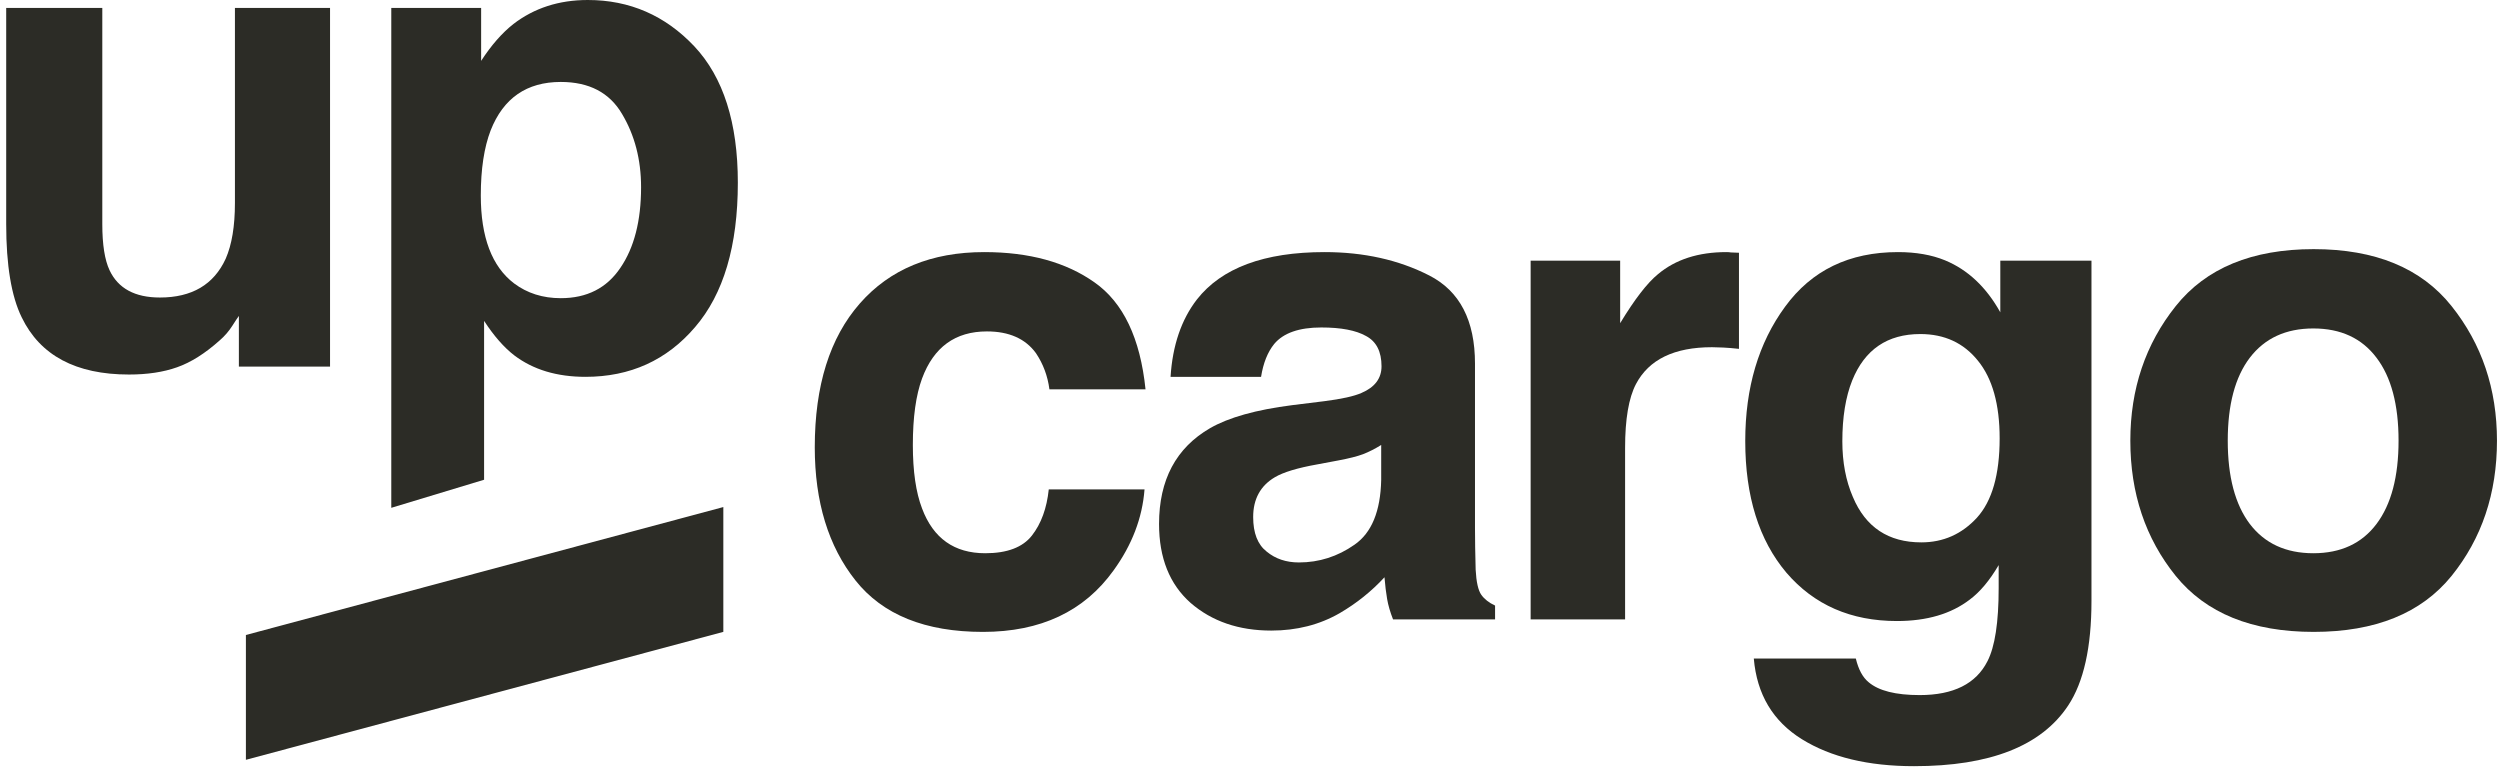
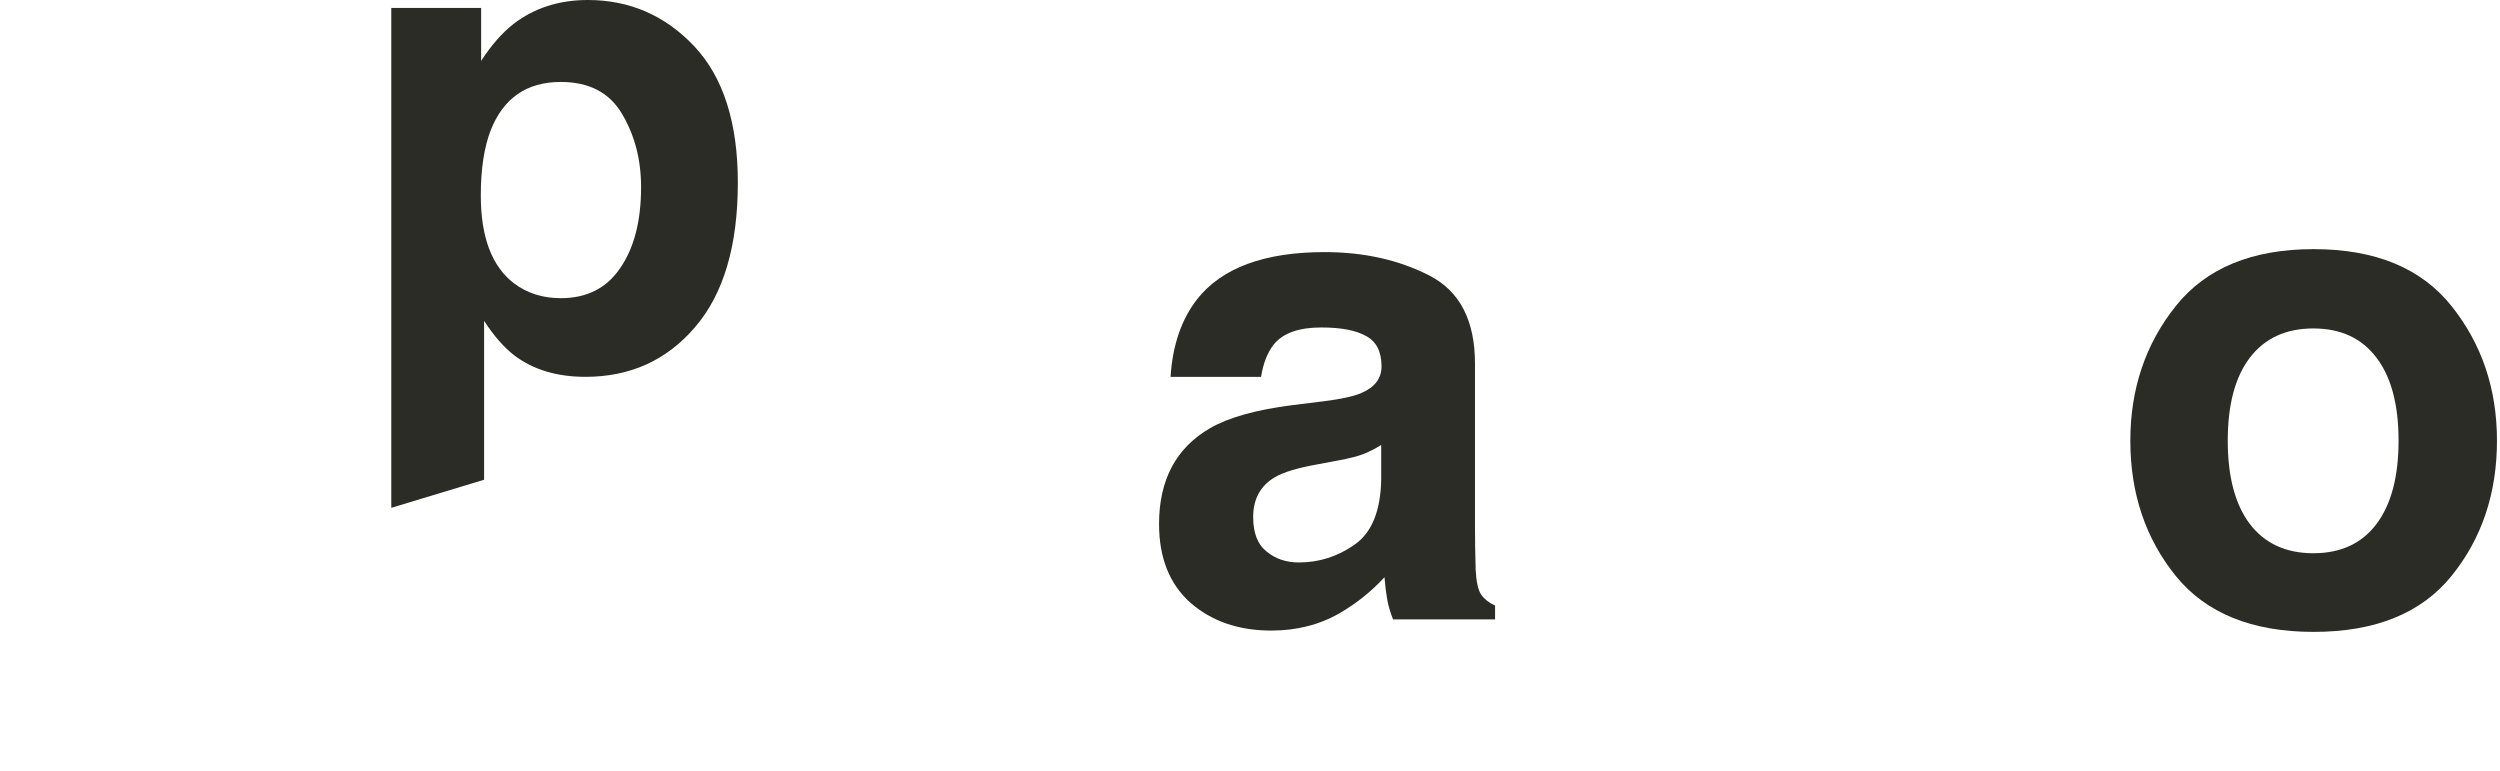
<svg xmlns="http://www.w3.org/2000/svg" width="399" height="123" viewBox="0 0 399 123" fill="none">
  <path d="M391.267 48.849C396.1 54.907 398.516 62.069 398.516 70.333C398.516 78.737 396.1 85.933 391.267 91.921C386.435 97.874 379.098 100.85 369.259 100.85C359.419 100.85 352.082 97.874 347.25 91.921C342.418 85.933 340.001 78.737 340.001 70.333C340.001 62.069 342.418 54.907 347.25 48.849C352.082 42.791 359.419 39.762 369.259 39.762C379.098 39.762 386.435 42.791 391.267 48.849ZM369.206 52.421C364.829 52.421 361.45 53.98 359.068 57.096C356.722 60.178 355.549 64.59 355.549 70.333C355.549 76.076 356.722 80.505 359.068 83.622C361.45 86.738 364.829 88.297 369.206 88.297C373.583 88.297 376.945 86.738 379.291 83.622C381.637 80.505 382.81 76.076 382.81 70.333C382.81 64.59 381.637 60.178 379.291 57.096C376.945 53.98 373.583 52.421 369.206 52.421Z" fill="#2C2C26" />
-   <path d="M298.239 108.887C299.85 110.253 302.564 110.936 306.38 110.936C311.773 110.936 315.38 109.132 317.201 105.525C318.391 103.214 318.987 99.327 318.987 93.865V90.188C317.551 92.639 316.01 94.477 314.364 95.703C311.388 97.979 307.519 99.117 302.756 99.117C295.402 99.117 289.52 96.543 285.107 91.396C280.73 86.213 278.542 79.21 278.542 70.385C278.542 61.876 280.66 54.732 284.897 48.955C289.134 43.142 295.14 40.235 302.914 40.235C305.785 40.235 308.289 40.673 310.425 41.548C314.067 43.054 317.008 45.821 319.249 49.847V41.601H333.799V95.913C333.799 103.302 332.556 108.87 330.07 112.616C325.798 119.06 317.604 122.281 305.487 122.281C298.169 122.281 292.198 120.846 287.576 117.974C282.954 115.103 280.397 110.813 279.907 105.105H296.19C296.611 106.856 297.293 108.117 298.239 108.887ZM295.718 79.315C297.749 84.147 301.39 86.563 306.643 86.563C310.145 86.563 313.104 85.25 315.52 82.624C317.936 79.963 319.144 75.743 319.144 69.965C319.144 64.537 317.989 60.405 315.678 57.569C313.401 54.732 310.337 53.314 306.485 53.314C301.233 53.314 297.609 55.783 295.613 60.72C294.562 63.347 294.037 66.586 294.037 70.438C294.037 73.764 294.597 76.723 295.718 79.315Z" fill="#2C2C26" />
-   <path d="M273.232 55.415C267.209 55.415 263.165 57.376 261.099 61.298C259.943 63.504 259.365 66.901 259.365 71.488V98.855H244.29V41.601H258.577V51.581C260.888 47.764 262.902 45.155 264.618 43.754C267.419 41.408 271.061 40.235 275.543 40.235C275.823 40.235 276.051 40.253 276.226 40.288C276.436 40.288 276.874 40.305 277.539 40.34V55.678C276.594 55.573 275.753 55.503 275.018 55.468C274.283 55.433 273.687 55.415 273.232 55.415Z" fill="#2C2C26" />
  <path d="M191.024 47.799C194.981 42.756 201.775 40.235 211.404 40.235C217.673 40.235 223.24 41.478 228.108 43.965C232.975 46.451 235.409 51.143 235.409 58.042V84.305C235.409 86.126 235.444 88.332 235.514 90.923C235.619 92.884 235.917 94.215 236.407 94.915C236.897 95.615 237.633 96.193 238.613 96.648V98.855H222.33C221.875 97.699 221.559 96.613 221.384 95.598C221.209 94.582 221.069 93.427 220.964 92.131C218.898 94.372 216.517 96.281 213.821 97.856C210.599 99.713 206.957 100.64 202.895 100.64C197.713 100.64 193.423 99.17 190.026 96.228C186.665 93.252 184.984 89.05 184.984 83.622C184.984 76.583 187.698 71.488 193.125 68.337C196.102 66.621 200.479 65.395 206.257 64.66L211.352 64.03C214.118 63.679 216.097 63.242 217.287 62.716C219.423 61.806 220.491 60.388 220.491 58.462C220.491 56.116 219.669 54.505 218.023 53.629C216.412 52.719 214.031 52.264 210.879 52.264C207.342 52.264 204.839 53.139 203.368 54.89C202.317 56.186 201.617 57.937 201.267 60.143H186.822C187.137 55.135 188.538 51.021 191.024 47.799ZM202.16 88.034C203.56 89.19 205.276 89.767 207.307 89.767C210.529 89.767 213.488 88.822 216.184 86.931C218.916 85.04 220.334 81.591 220.439 76.583V71.016C219.493 71.611 218.53 72.101 217.55 72.486C216.605 72.837 215.291 73.169 213.611 73.484L210.249 74.115C207.097 74.675 204.839 75.358 203.473 76.163C201.162 77.529 200.006 79.647 200.006 82.519C200.006 85.075 200.724 86.914 202.16 88.034Z" fill="#2C2C26" />
-   <path d="M182.826 62.139H167.488C167.208 60.003 166.49 58.077 165.335 56.361C163.654 54.05 161.045 52.894 157.508 52.894C152.466 52.894 149.017 55.398 147.161 60.405C146.18 63.067 145.69 66.603 145.69 71.016C145.69 75.218 146.18 78.597 147.161 81.153C148.947 85.916 152.308 88.297 157.246 88.297C160.747 88.297 163.234 87.351 164.704 85.46C166.175 83.569 167.068 81.118 167.383 78.107H182.668C182.318 82.659 180.672 86.966 177.731 91.028C173.039 97.576 166.088 100.851 156.878 100.851C147.668 100.851 140.892 98.119 136.55 92.656C132.208 87.194 130.037 80.103 130.037 71.383C130.037 61.543 132.436 53.892 137.233 48.429C142.031 42.967 148.649 40.235 157.088 40.235C164.267 40.235 170.132 41.846 174.684 45.068C179.272 48.289 181.986 53.98 182.826 62.139Z" fill="#2C2C26" />
  <path d="M110.826 7.406C115.448 12.344 117.759 19.592 117.759 29.152C117.759 39.237 115.483 46.923 110.931 52.211C106.413 57.499 100.583 60.143 93.439 60.143C88.887 60.143 85.105 59.005 82.094 56.728C80.448 55.468 78.837 53.629 77.261 51.213V76.566L62.449 81.048V1.261H76.789V9.717C78.399 7.231 80.115 5.27 81.936 3.834C85.263 1.278 89.22 0 93.807 0C100.496 0 106.168 2.469 110.826 7.406ZM102.316 29.887C102.316 25.475 101.301 21.571 99.27 18.174C97.274 14.777 94.017 13.079 89.5 13.079C84.072 13.079 80.343 15.653 78.312 20.8C77.261 23.532 76.736 26.998 76.736 31.201C76.736 37.854 78.504 42.529 82.041 45.225C84.142 46.801 86.629 47.589 89.5 47.589C93.667 47.589 96.836 45.978 99.007 42.756C101.213 39.535 102.316 35.245 102.316 29.887Z" fill="#2C2C26" />
-   <path d="M38.125 50.425C37.985 50.6 37.635 51.126 37.075 52.001C36.514 52.877 35.849 53.647 35.078 54.312C32.732 56.413 30.456 57.849 28.25 58.619C26.079 59.39 23.523 59.775 20.581 59.775C12.107 59.775 6.399 56.728 3.458 50.635C1.812 47.274 0.989 42.319 0.989 35.77V1.261H16.327V35.77C16.327 39.027 16.712 41.478 17.482 43.124C18.848 46.031 21.527 47.484 25.519 47.484C30.631 47.484 34.133 45.418 36.024 41.286C37.005 39.044 37.495 36.086 37.495 32.409V1.261H52.675V58.514H38.125V50.425Z" fill="#2C2C26" />
-   <path d="M39.246 121.266V101.345L115.444 80.925V100.847L39.246 121.266Z" fill="#2C2C26" />
</svg>